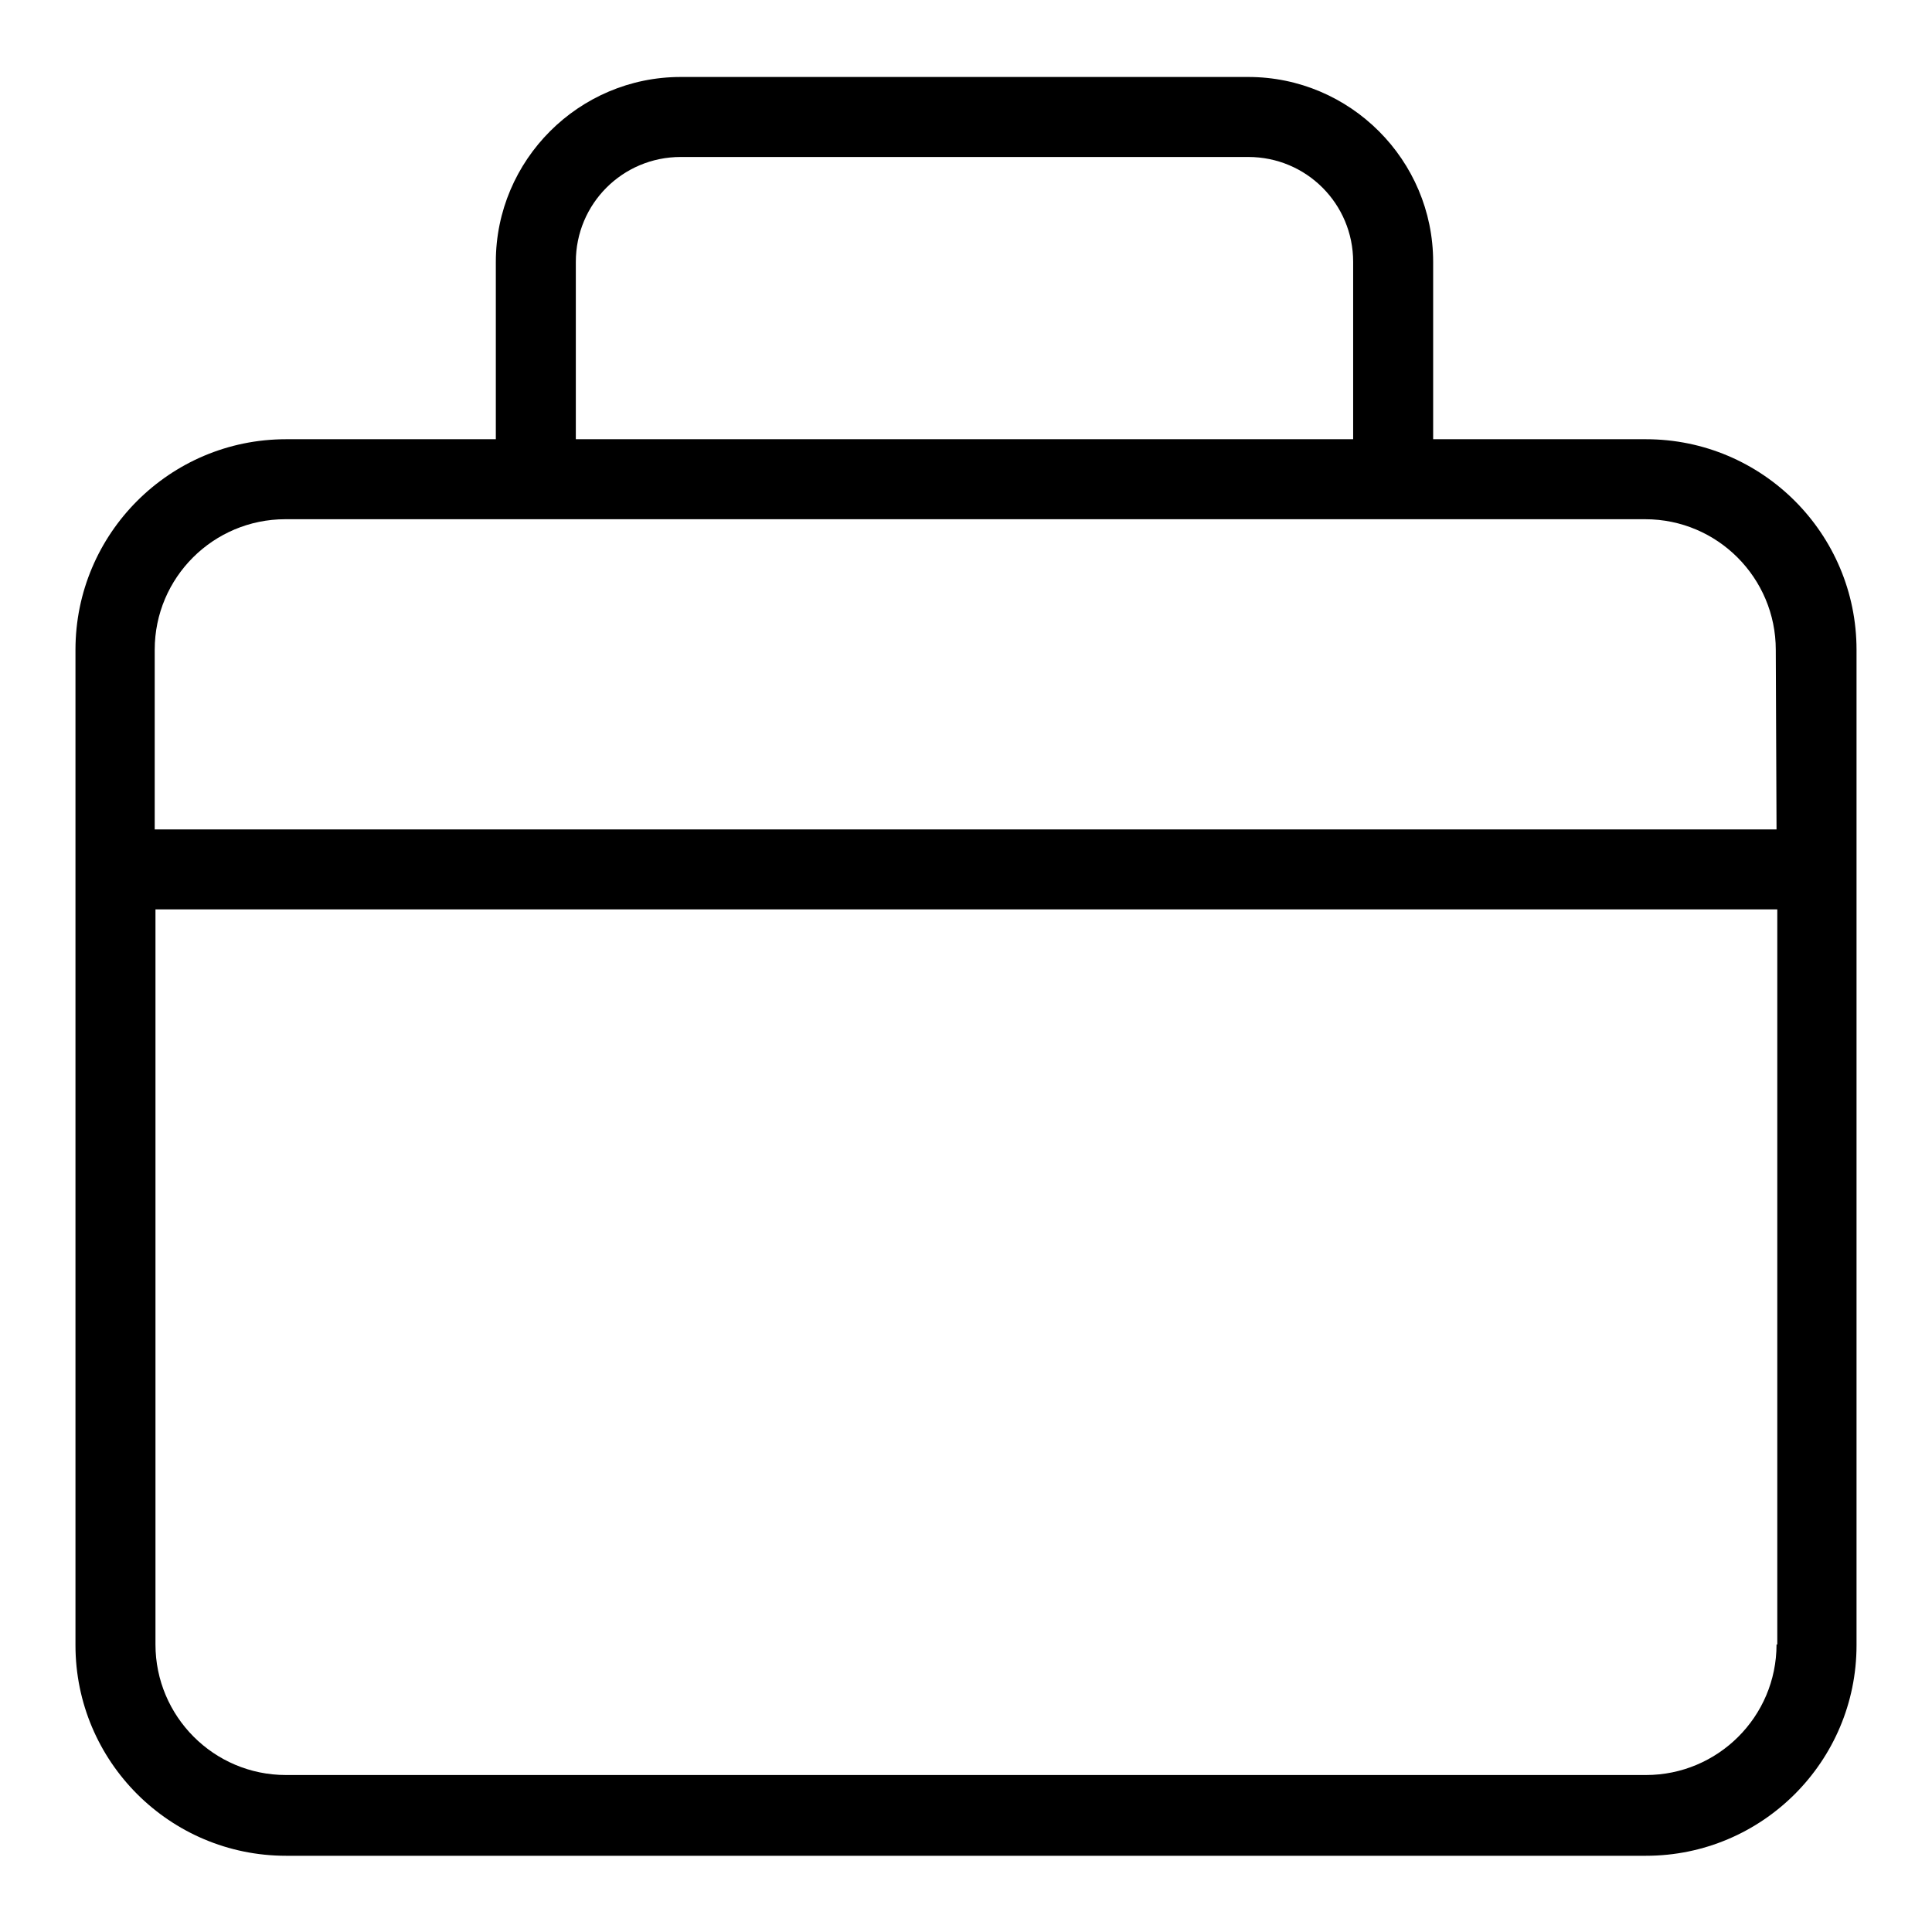
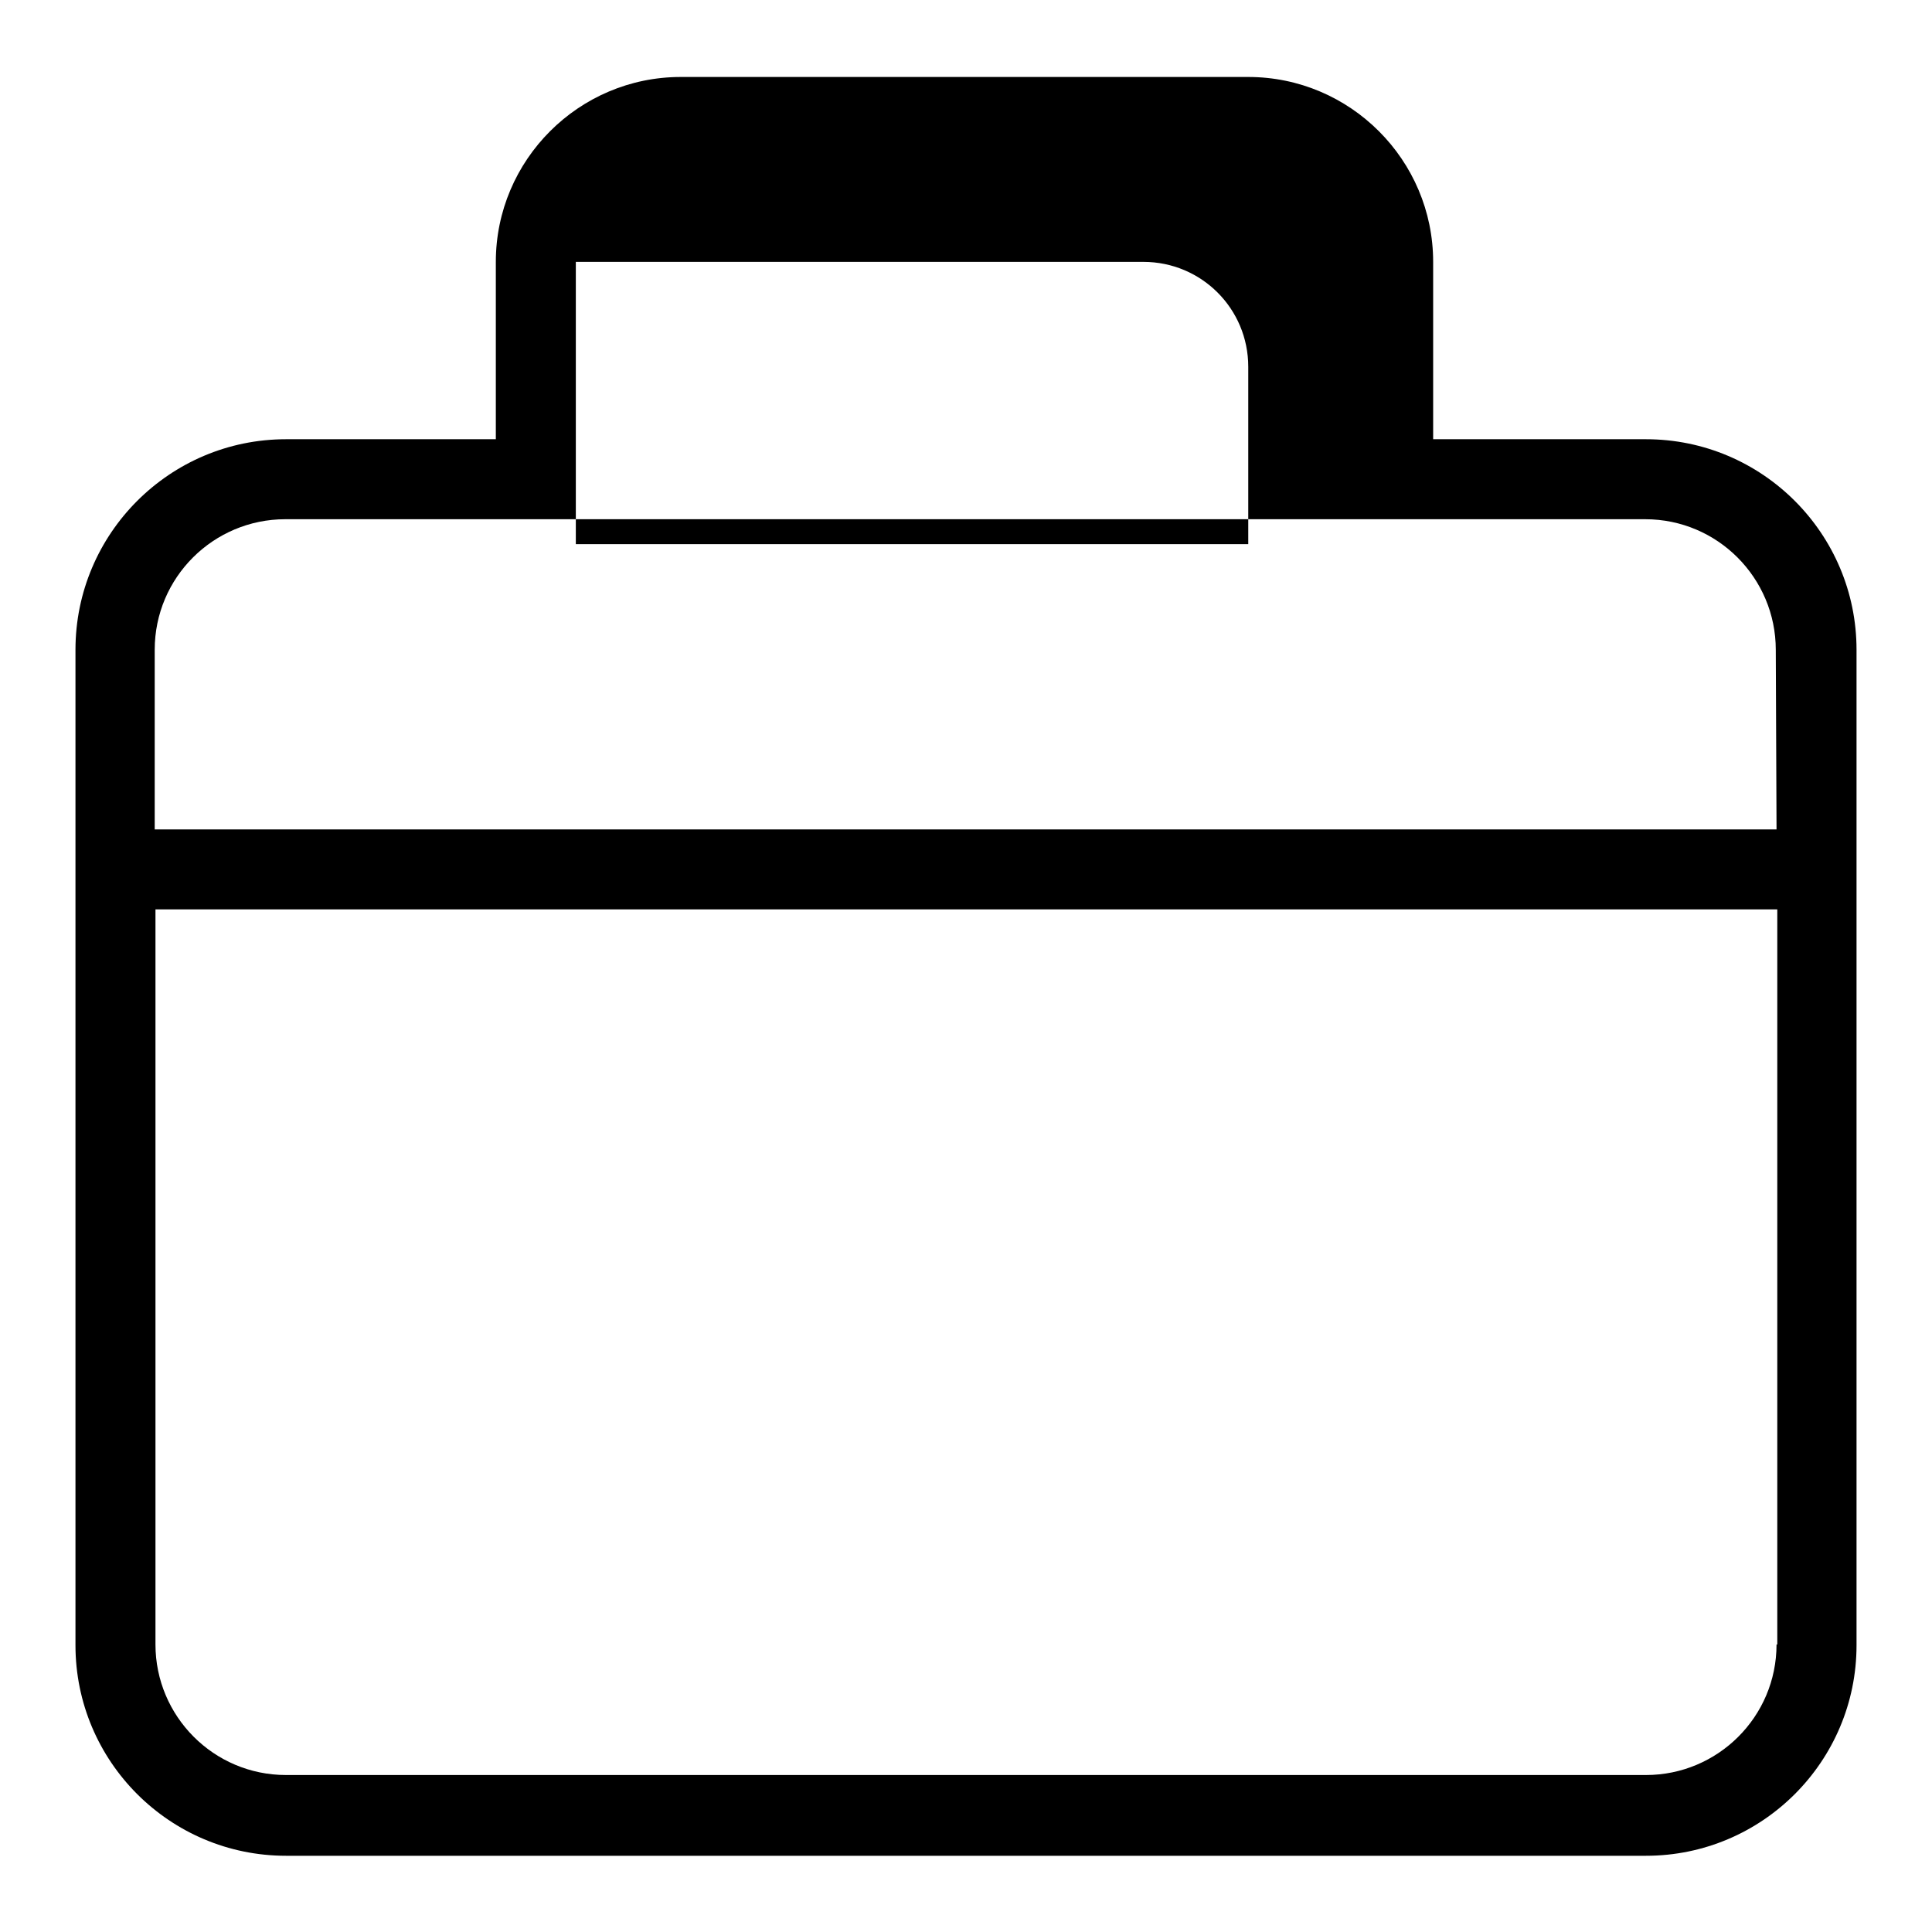
<svg xmlns="http://www.w3.org/2000/svg" version="1.1" x="0px" y="0px" viewBox="0 0 256 256" enable-background="new 0 0 256 256" xml:space="preserve">
  <g>
-     <path fill="#000000" d="M218.1,58.2h-28.2V34.7c0-13.5-11-24.5-24.5-24.5H90.2c-13.5,0-24.5,11-24.5,24.5v23.5H37.9 C22.5,58.2,10,70.7,10,86.1v131.9c0,15.4,12.5,27.9,27.9,27.9h180.2c15.4,0,27.9-12.5,27.9-27.9V86.1 C246,70.7,233.5,58.2,218.1,58.2L218.1,58.2z M76.3,34.7c0-7.7,6.2-13.9,13.9-13.9h75.2c7.7,0,13.9,6.2,13.9,13.9v23.5H76.3V34.7z  M235.4,217.9c0,9.6-7.8,17.3-17.3,17.3H37.9c-9.6,0-17.3-7.8-17.3-17.3v-97.4h214.9V217.9L235.4,217.9z M235.4,109.9H20.5V86.1 c0-9.6,7.8-17.3,17.3-17.3h180.2c9.6,0,17.3,7.8,17.3,17.3L235.4,109.9L235.4,109.9z" />
+     <path fill="#000000" d="M218.1,58.2h-28.2V34.7c0-13.5-11-24.5-24.5-24.5H90.2c-13.5,0-24.5,11-24.5,24.5v23.5H37.9 C22.5,58.2,10,70.7,10,86.1v131.9c0,15.4,12.5,27.9,27.9,27.9h180.2c15.4,0,27.9-12.5,27.9-27.9V86.1 C246,70.7,233.5,58.2,218.1,58.2L218.1,58.2z M76.3,34.7h75.2c7.7,0,13.9,6.2,13.9,13.9v23.5H76.3V34.7z  M235.4,217.9c0,9.6-7.8,17.3-17.3,17.3H37.9c-9.6,0-17.3-7.8-17.3-17.3v-97.4h214.9V217.9L235.4,217.9z M235.4,109.9H20.5V86.1 c0-9.6,7.8-17.3,17.3-17.3h180.2c9.6,0,17.3,7.8,17.3,17.3L235.4,109.9L235.4,109.9z" />
  </g>
</svg>